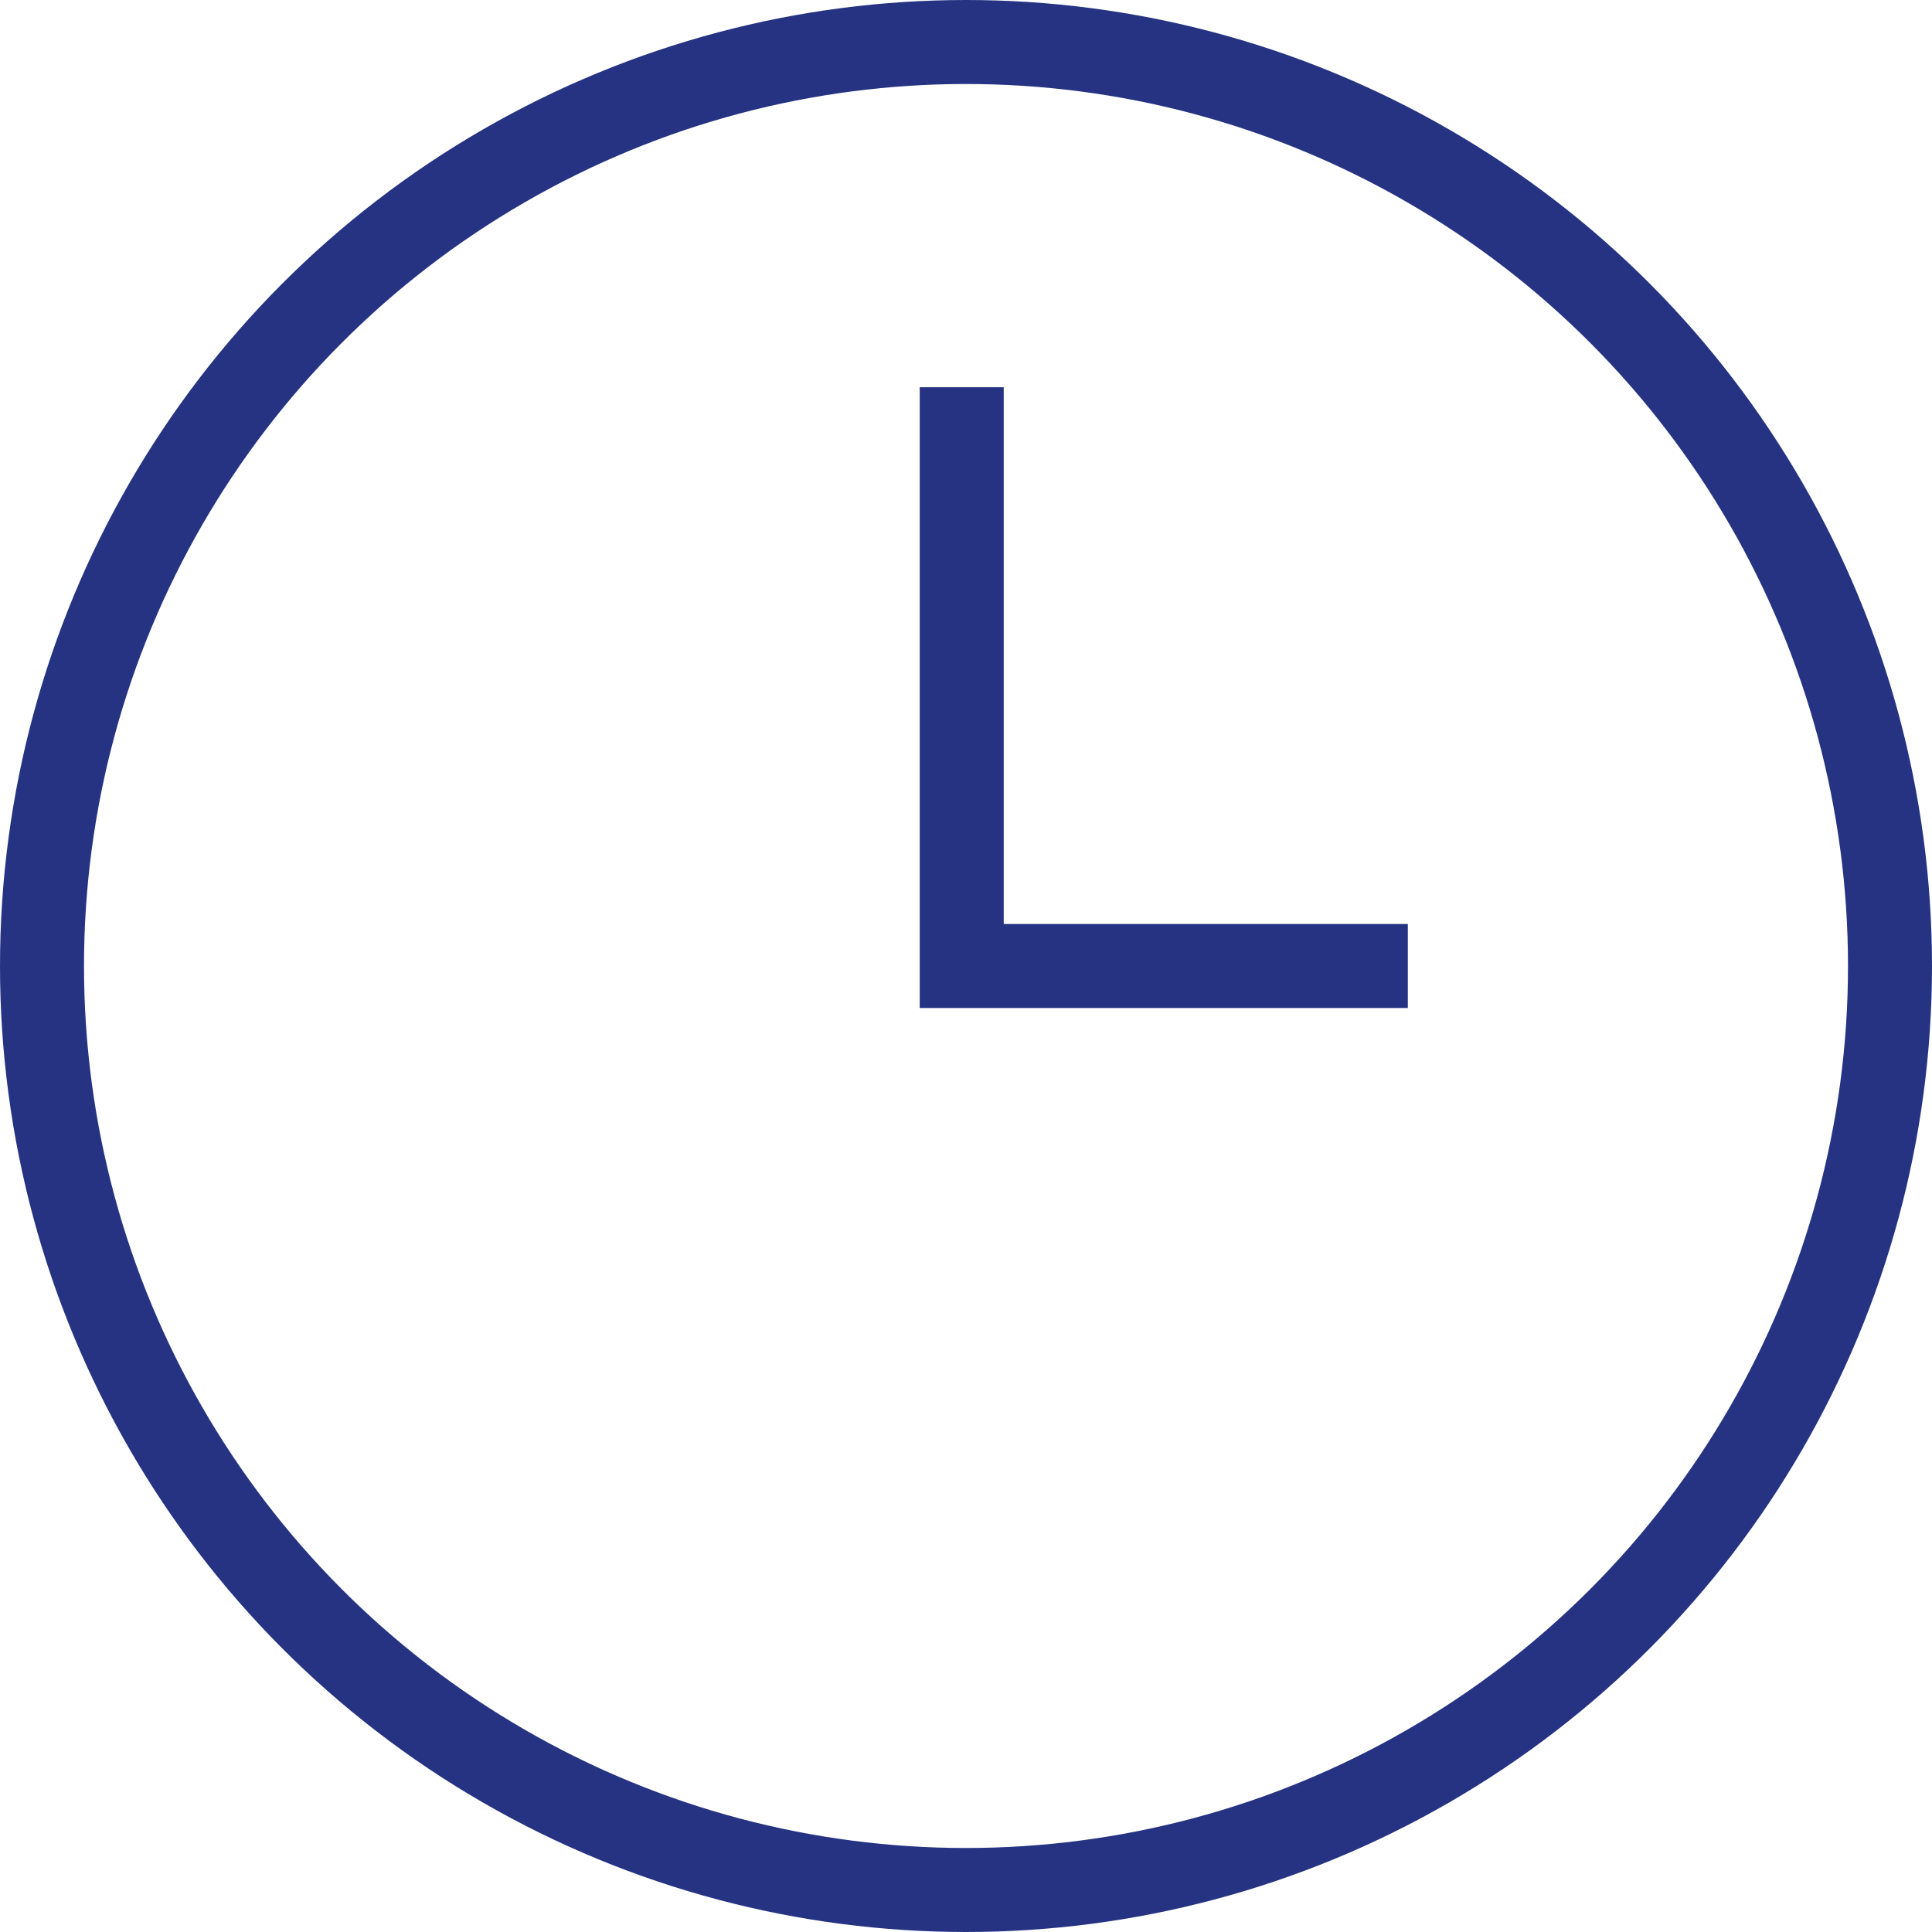
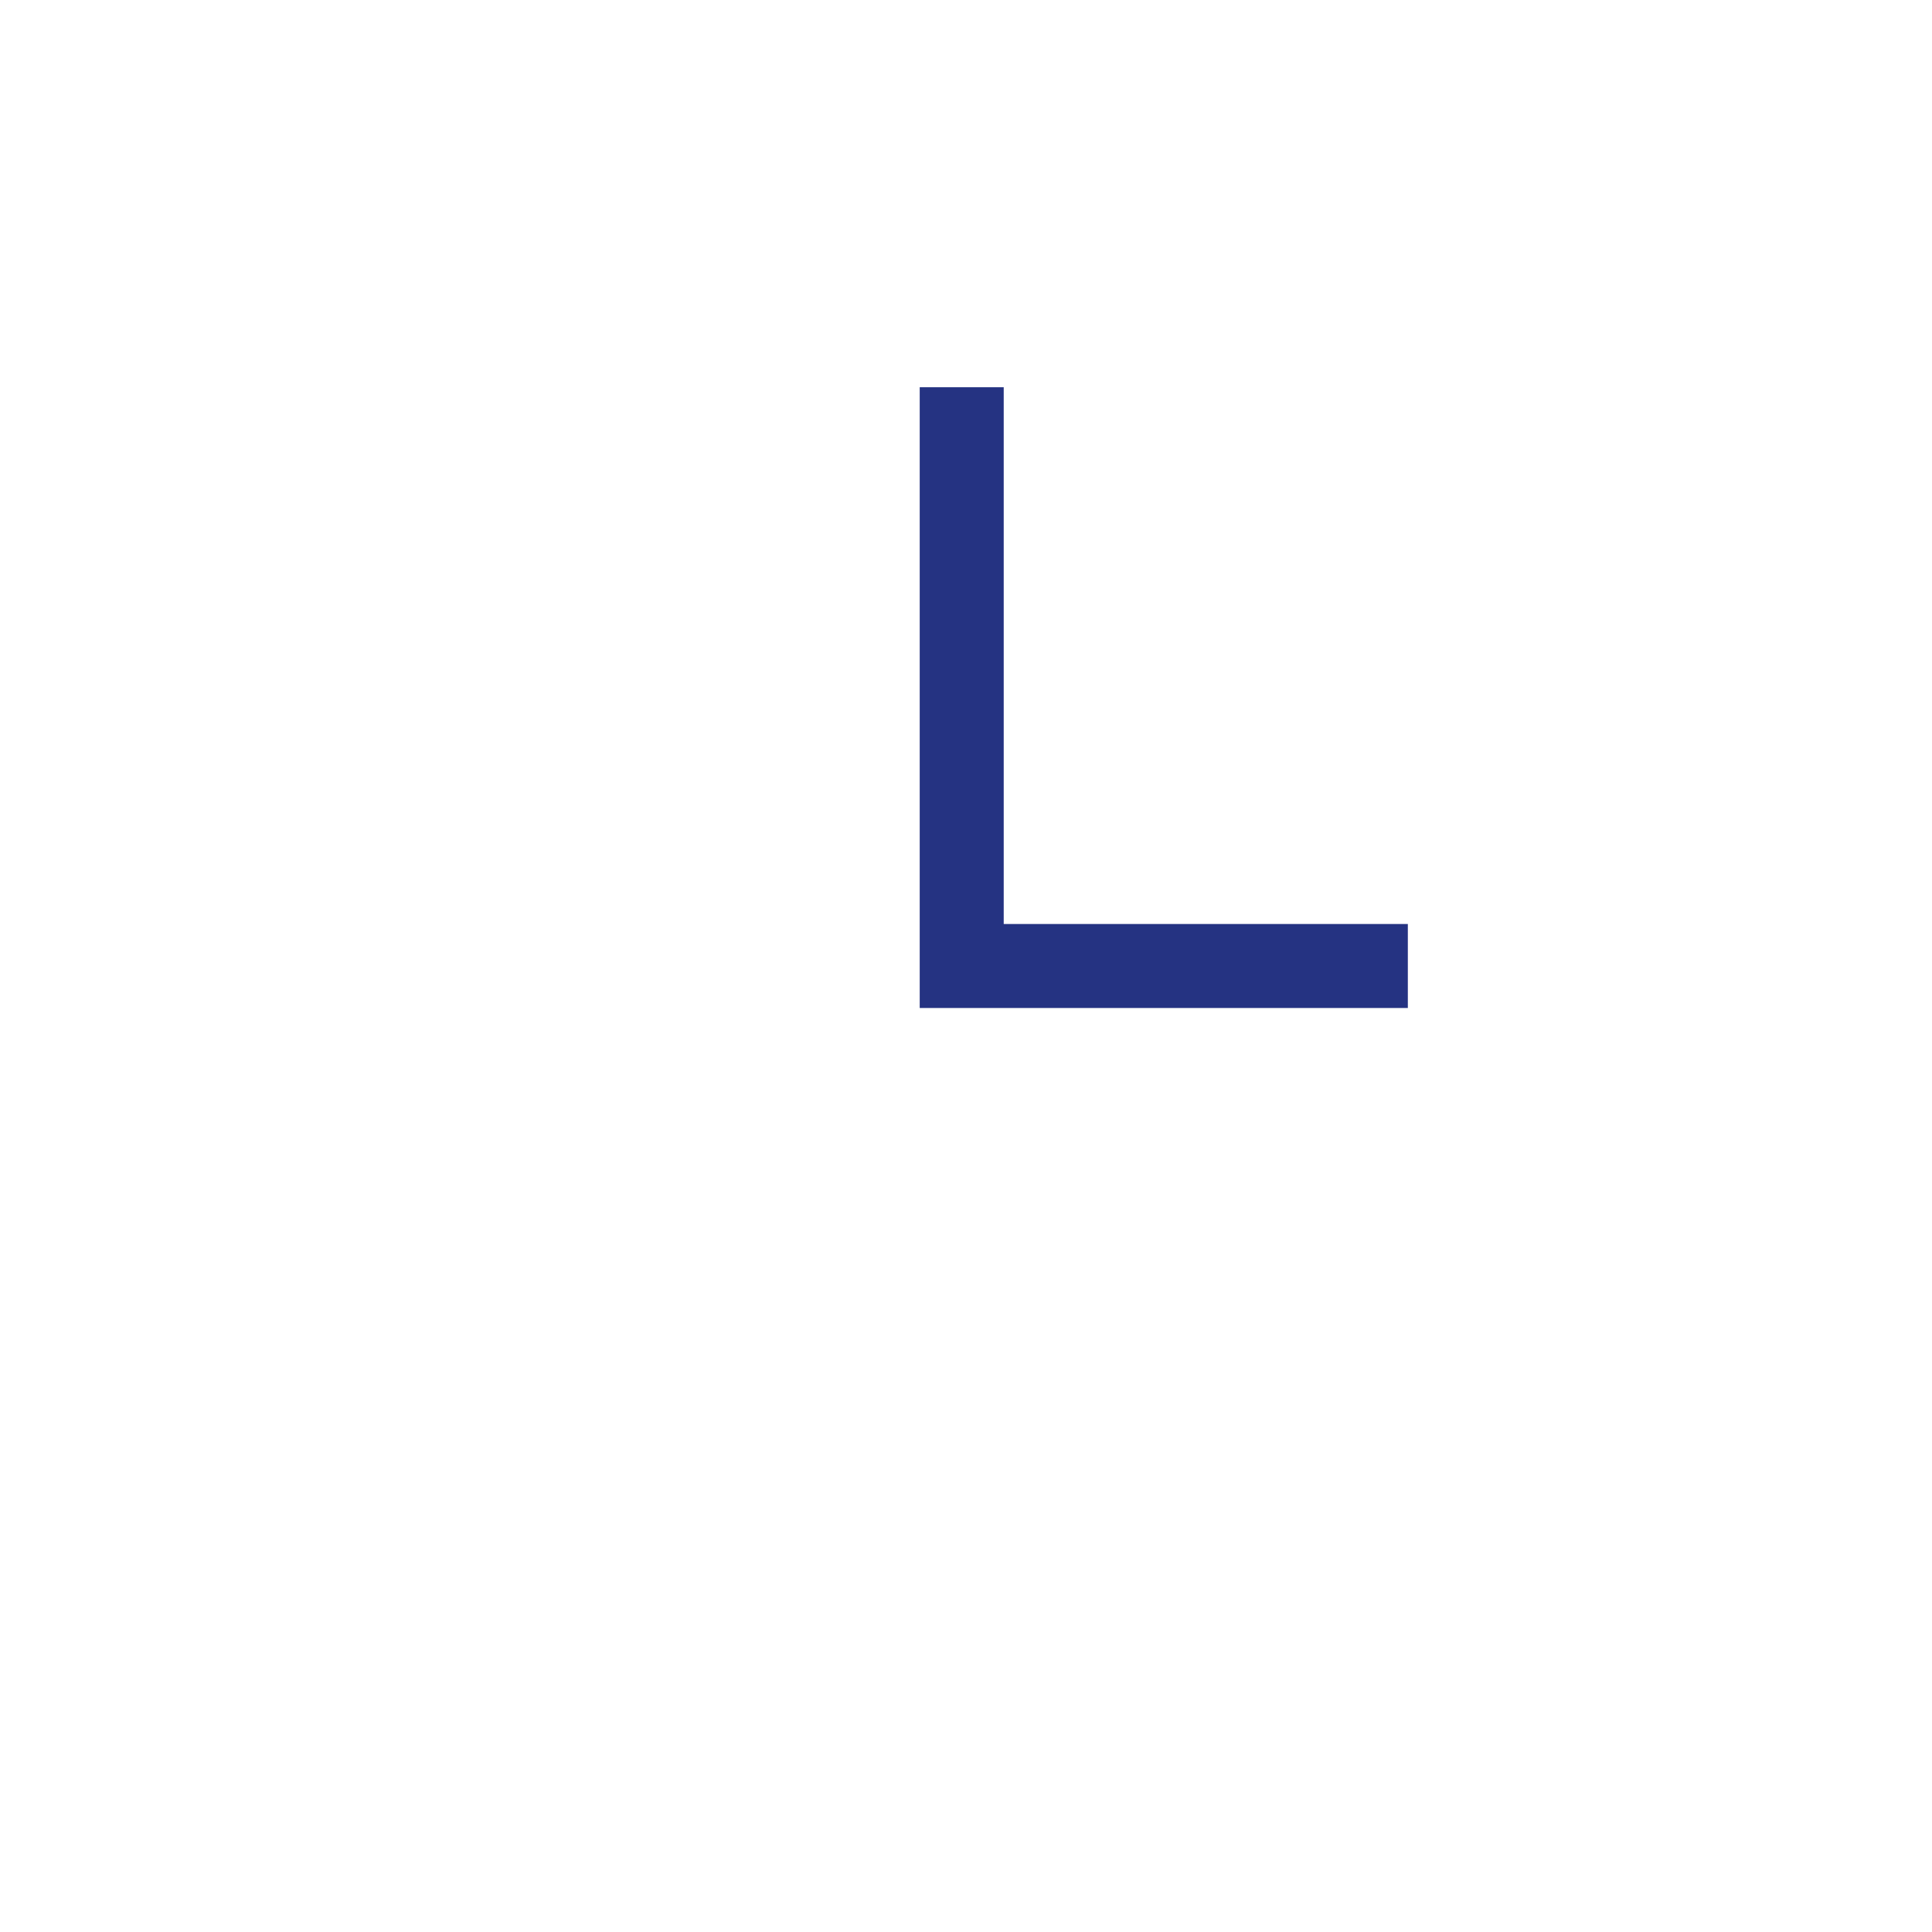
<svg xmlns="http://www.w3.org/2000/svg" width="23" height="23" viewBox="0 0 23 23">
  <g id="Group_301" data-name="Group 301" transform="translate(-1207.406 -621.754)">
-     <circle id="Ellipse_165" data-name="Ellipse 165" cx="11" cy="11" r="11" transform="translate(1207.906 622.254)" fill="none" stroke="#253382" stroke-width="1" />
    <path id="Path_7608" data-name="Path 7608" d="M1236.239,632.89v6.89h5.311" transform="translate(-17.384 -6.526)" fill="none" stroke="#253382" stroke-width="1" />
  </g>
</svg>